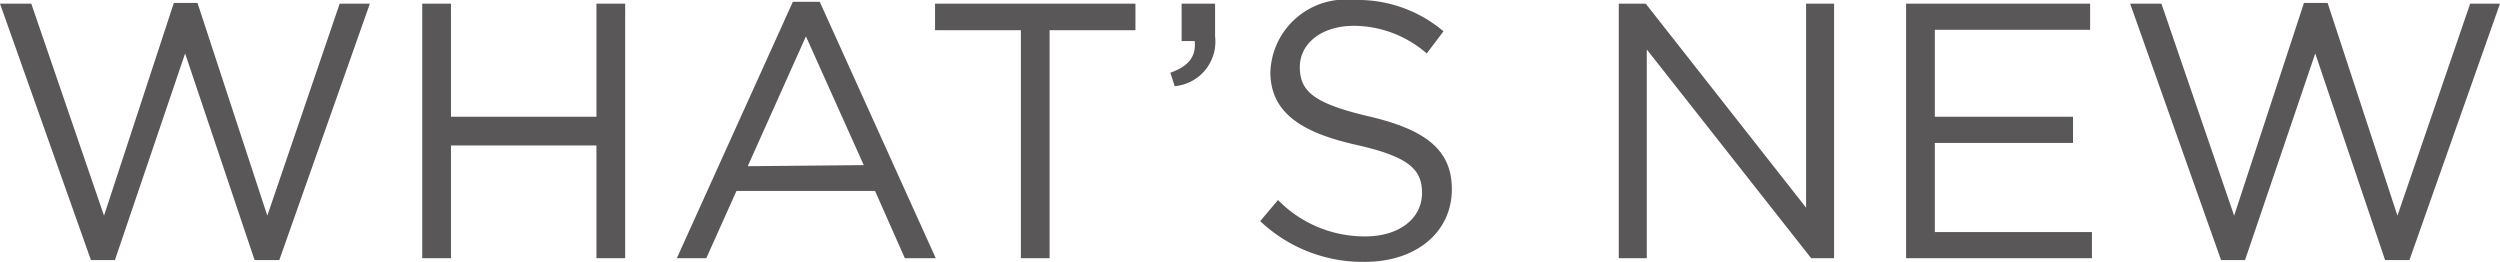
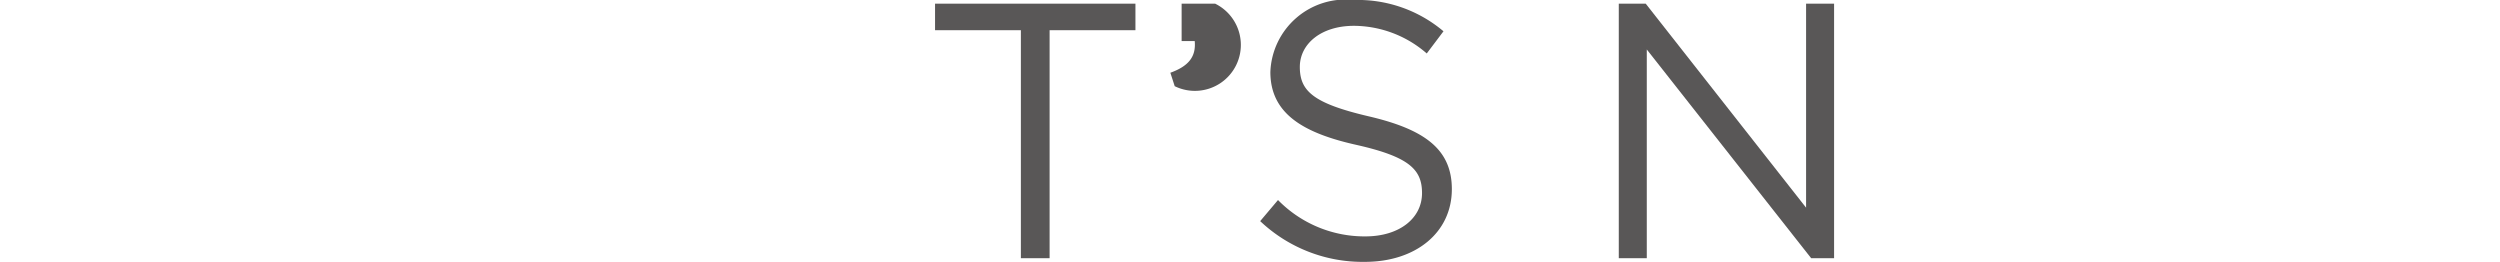
<svg xmlns="http://www.w3.org/2000/svg" viewBox="0 0 68.74 7.2">
  <defs>
    <style>.cls-1{fill:#595757;}</style>
  </defs>
  <g id="レイヤー_2" data-name="レイヤー 2">
    <g id="レイヤー_1-2" data-name="レイヤー 1">
-       <path class="cls-1" d="M0,.1H.86l2,5.83L4.78.08h.65L7.35,5.93,9.34.1h.83L7.68,7.15H7L5.09,1.47,3.16,7.15H2.5Z" />
-       <path class="cls-1" d="M11.61.1h.79V3.21h4V.1h.79v7h-.79V4h-4V7.1h-.79Z" />
-       <path class="cls-1" d="M21.8.05h.74L25.73,7.1h-.85l-.82-1.85H20.25L19.42,7.1h-.81Zm1.95,4.49L22.16,1l-1.6,3.57Z" />
      <path class="cls-1" d="M28.07.83H25.71V.1h5.51V.83H28.86V7.1h-.79Z" />
-       <path class="cls-1" d="M32.18,2c.5-.18.71-.44.67-.87h-.36V.1h.92V1A1.23,1.23,0,0,1,32.3,2.37Z" />
+       <path class="cls-1" d="M32.18,2c.5-.18.71-.44.67-.87h-.36V.1h.92A1.23,1.23,0,0,1,32.3,2.37Z" />
      <path class="cls-1" d="M34.65,6.08l.49-.58a3.33,3.33,0,0,0,2.4,1c.94,0,1.56-.5,1.56-1.19v0c0-.65-.35-1-1.82-1.33s-2.35-.87-2.35-2v0A2.07,2.07,0,0,1,37.23,0a3.65,3.65,0,0,1,2.46.86l-.46.61a3.07,3.07,0,0,0-2-.76c-.91,0-1.49.5-1.49,1.13v0c0,.66.36,1,1.9,1.36s2.28.91,2.28,2v0c0,1.2-1,2-2.39,2A4.1,4.1,0,0,1,34.65,6.08Z" />
      <path class="cls-1" d="M44.51.1h.74l4.41,5.61V.1h.77v7H49.8L45.28,1.36V7.1h-.77Z" />
-       <path class="cls-1" d="M52.41.1h5.06V.82H53.2V3.21H57v.72H53.2V6.38h4.32V7.1H52.41Z" />
-       <path class="cls-1" d="M58.57.1h.86l2,5.83L63.35.08H64l1.92,5.85,2-5.83h.82L66.25,7.15h-.67L63.66,1.47,61.73,7.15h-.66Z" />
    </g>
  </g>
</svg>